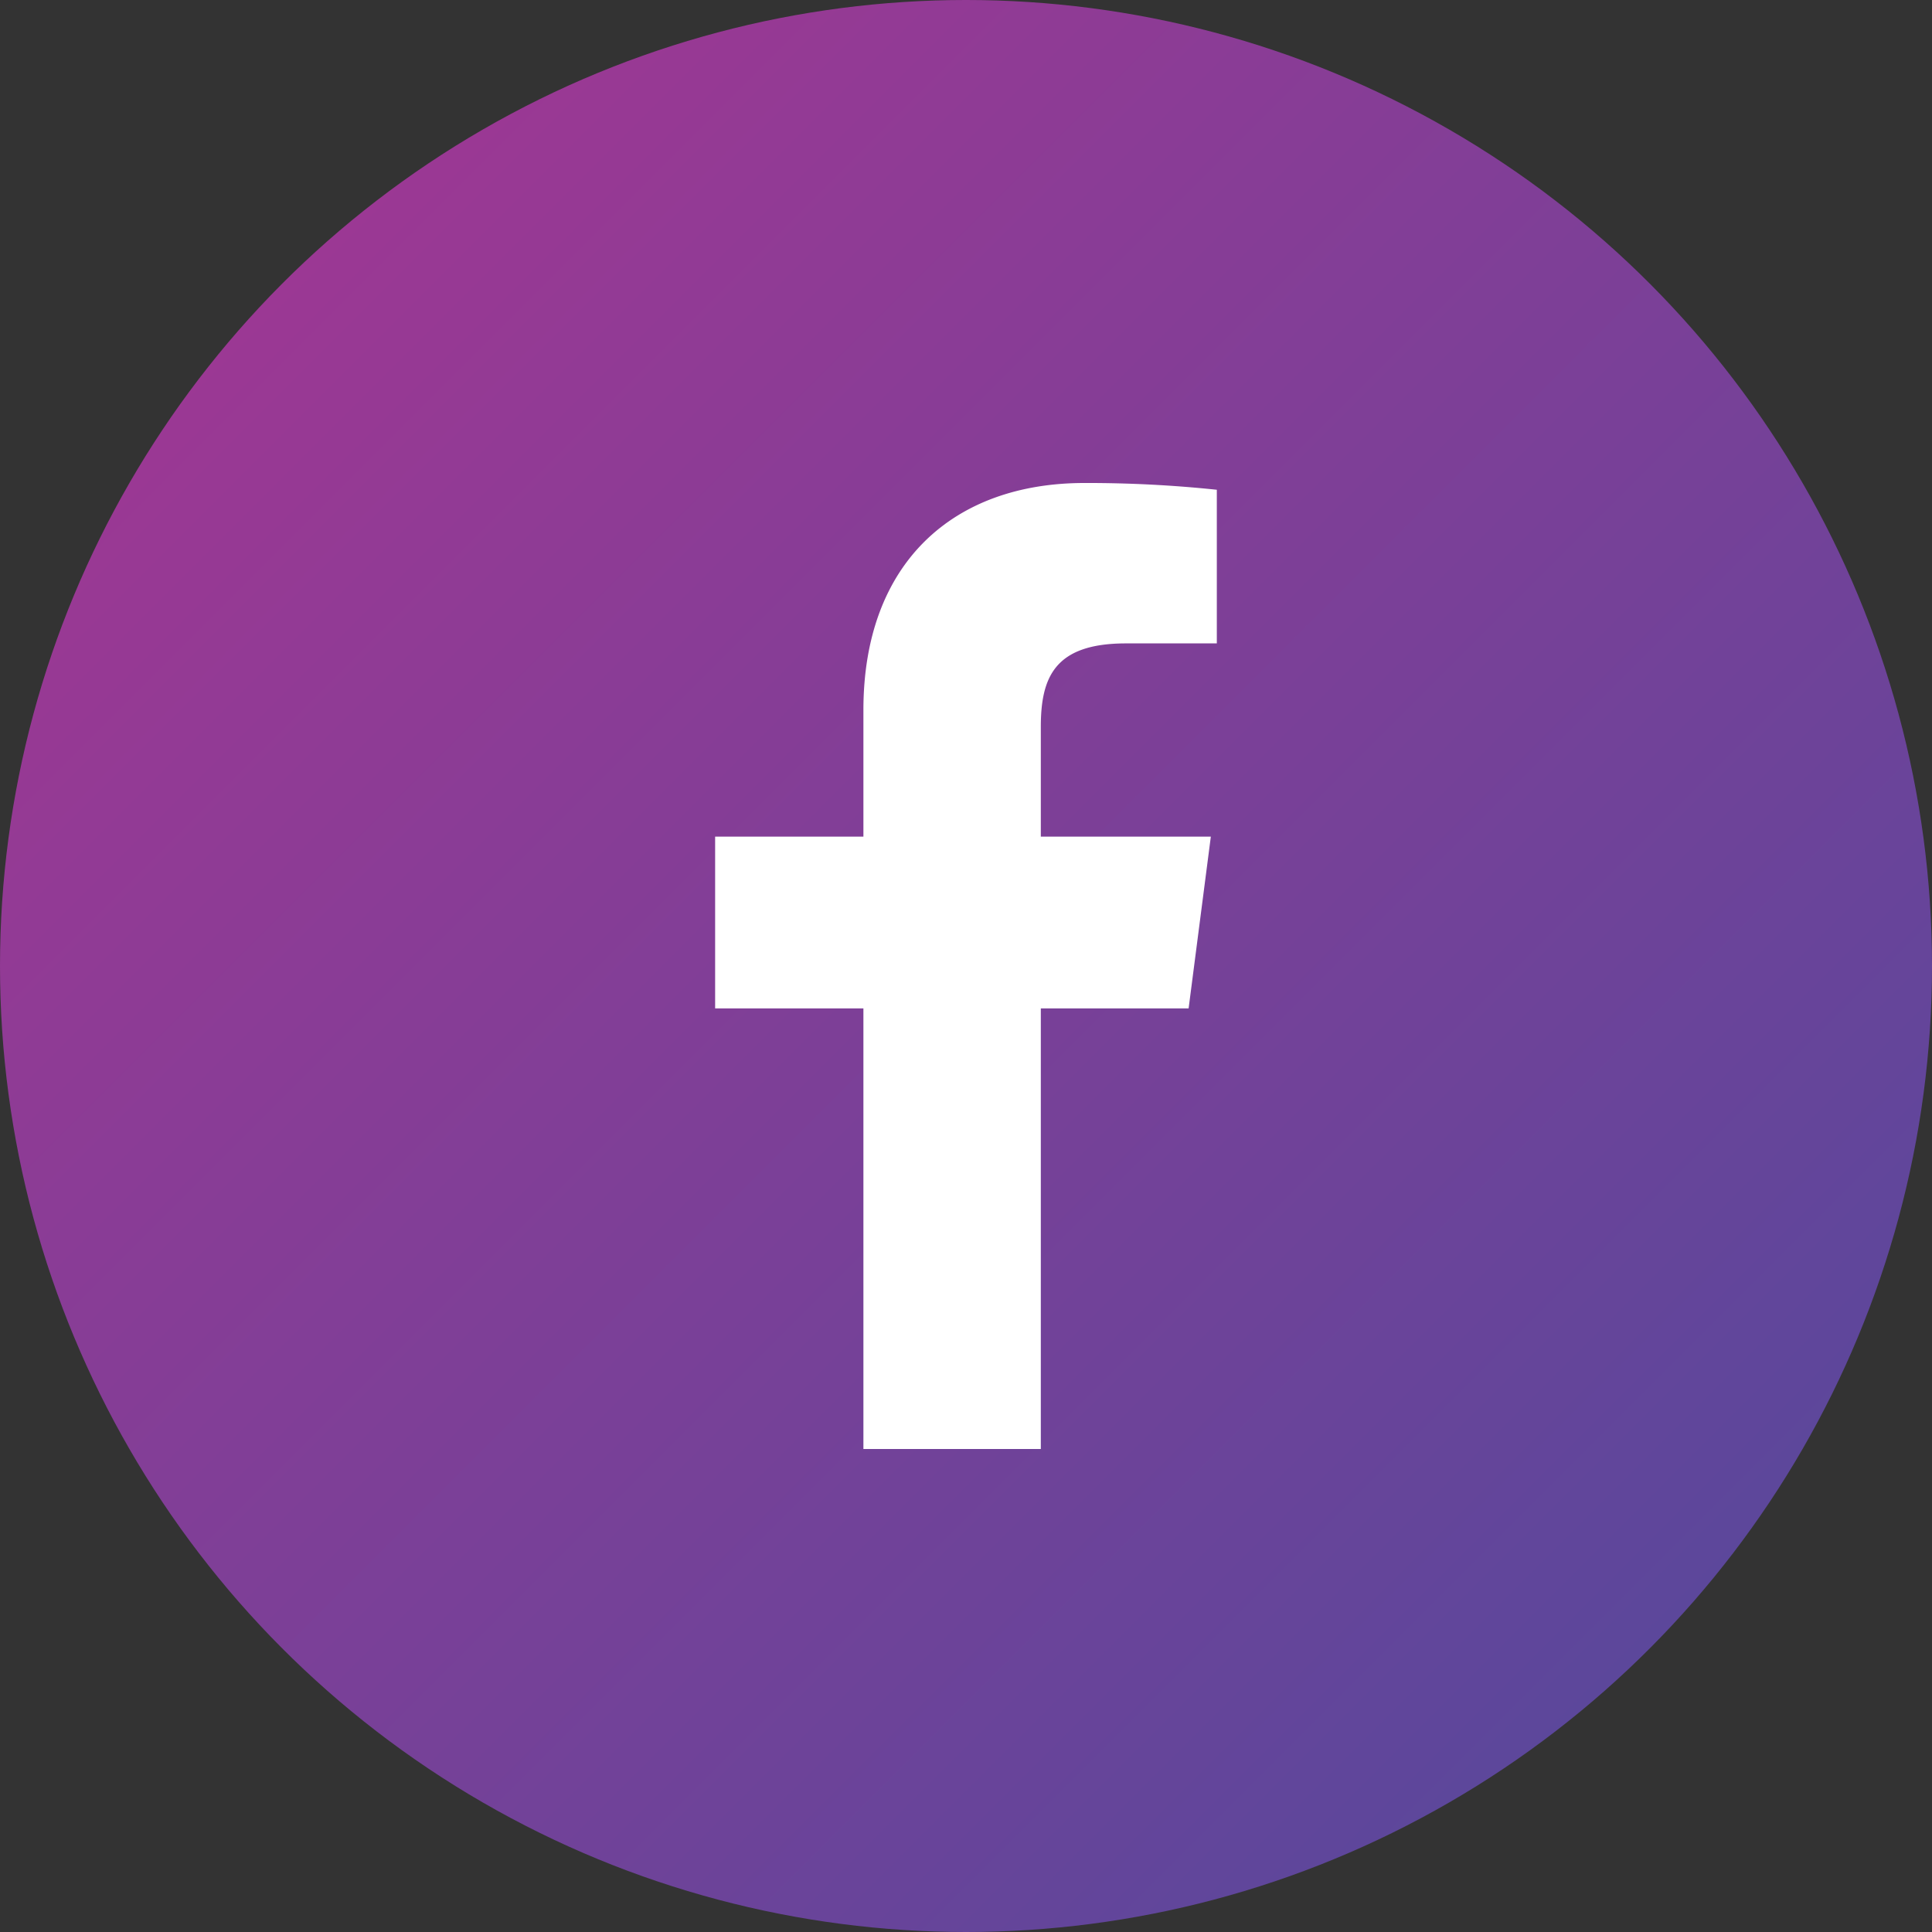
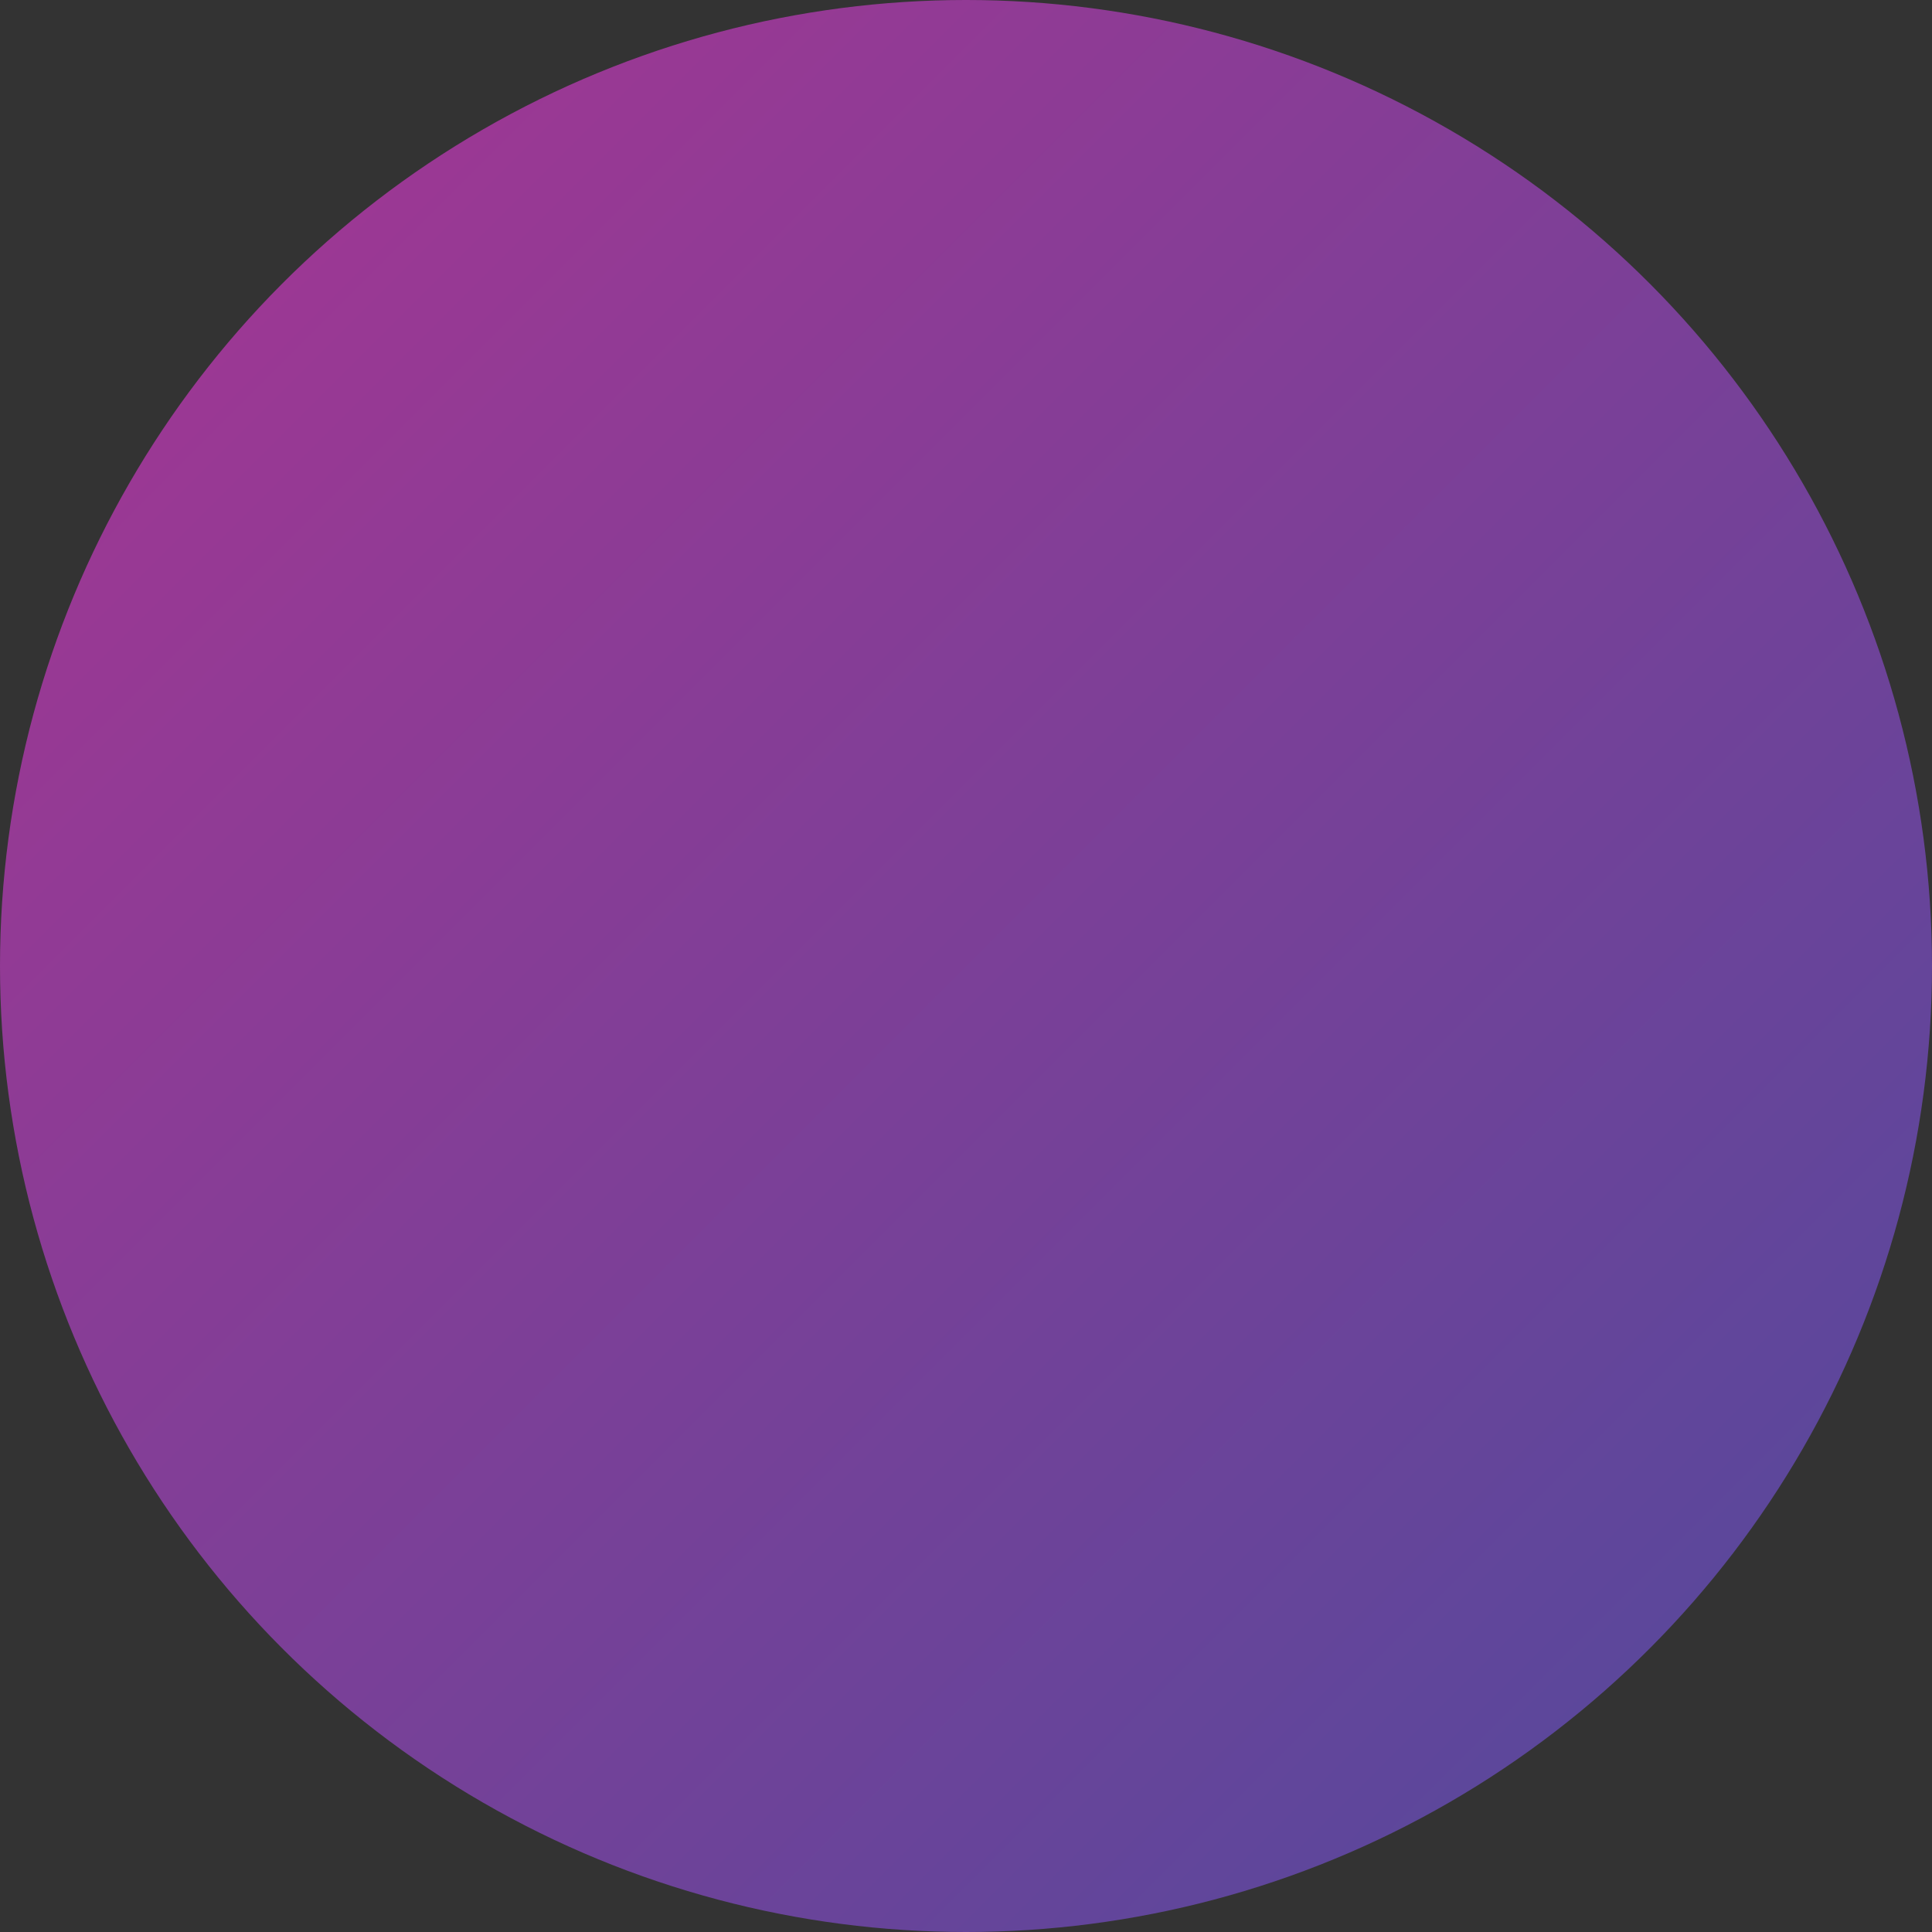
<svg xmlns="http://www.w3.org/2000/svg" width="40" height="40" fill="none">
  <rect width="100%" height="100%" fill="#333333" stroke="none" />
  <circle cx="20" cy="20" r="20" fill="url(#paint0_linear)" />
-   <path d="M21.549 30v-9.122h3.06l.46-3.556h-3.52v-2.27c0-1.03.285-1.731 1.762-1.731l1.882-.001v-3.18A25.513 25.513 0 0022.45 10c-2.715 0-4.574 1.657-4.574 4.7v2.622h-3.07v3.556h3.07V30h3.672z" fill="#fff" />
  <defs>
    <linearGradient id="paint0_linear" x1="0" y1="0" x2="40" y2="40" gradientUnits="userSpaceOnUse">
      <stop stop-color="#A83592" />
      <stop offset="1" stop-color="#4F4A9D" />
    </linearGradient>
  </defs>
</svg>